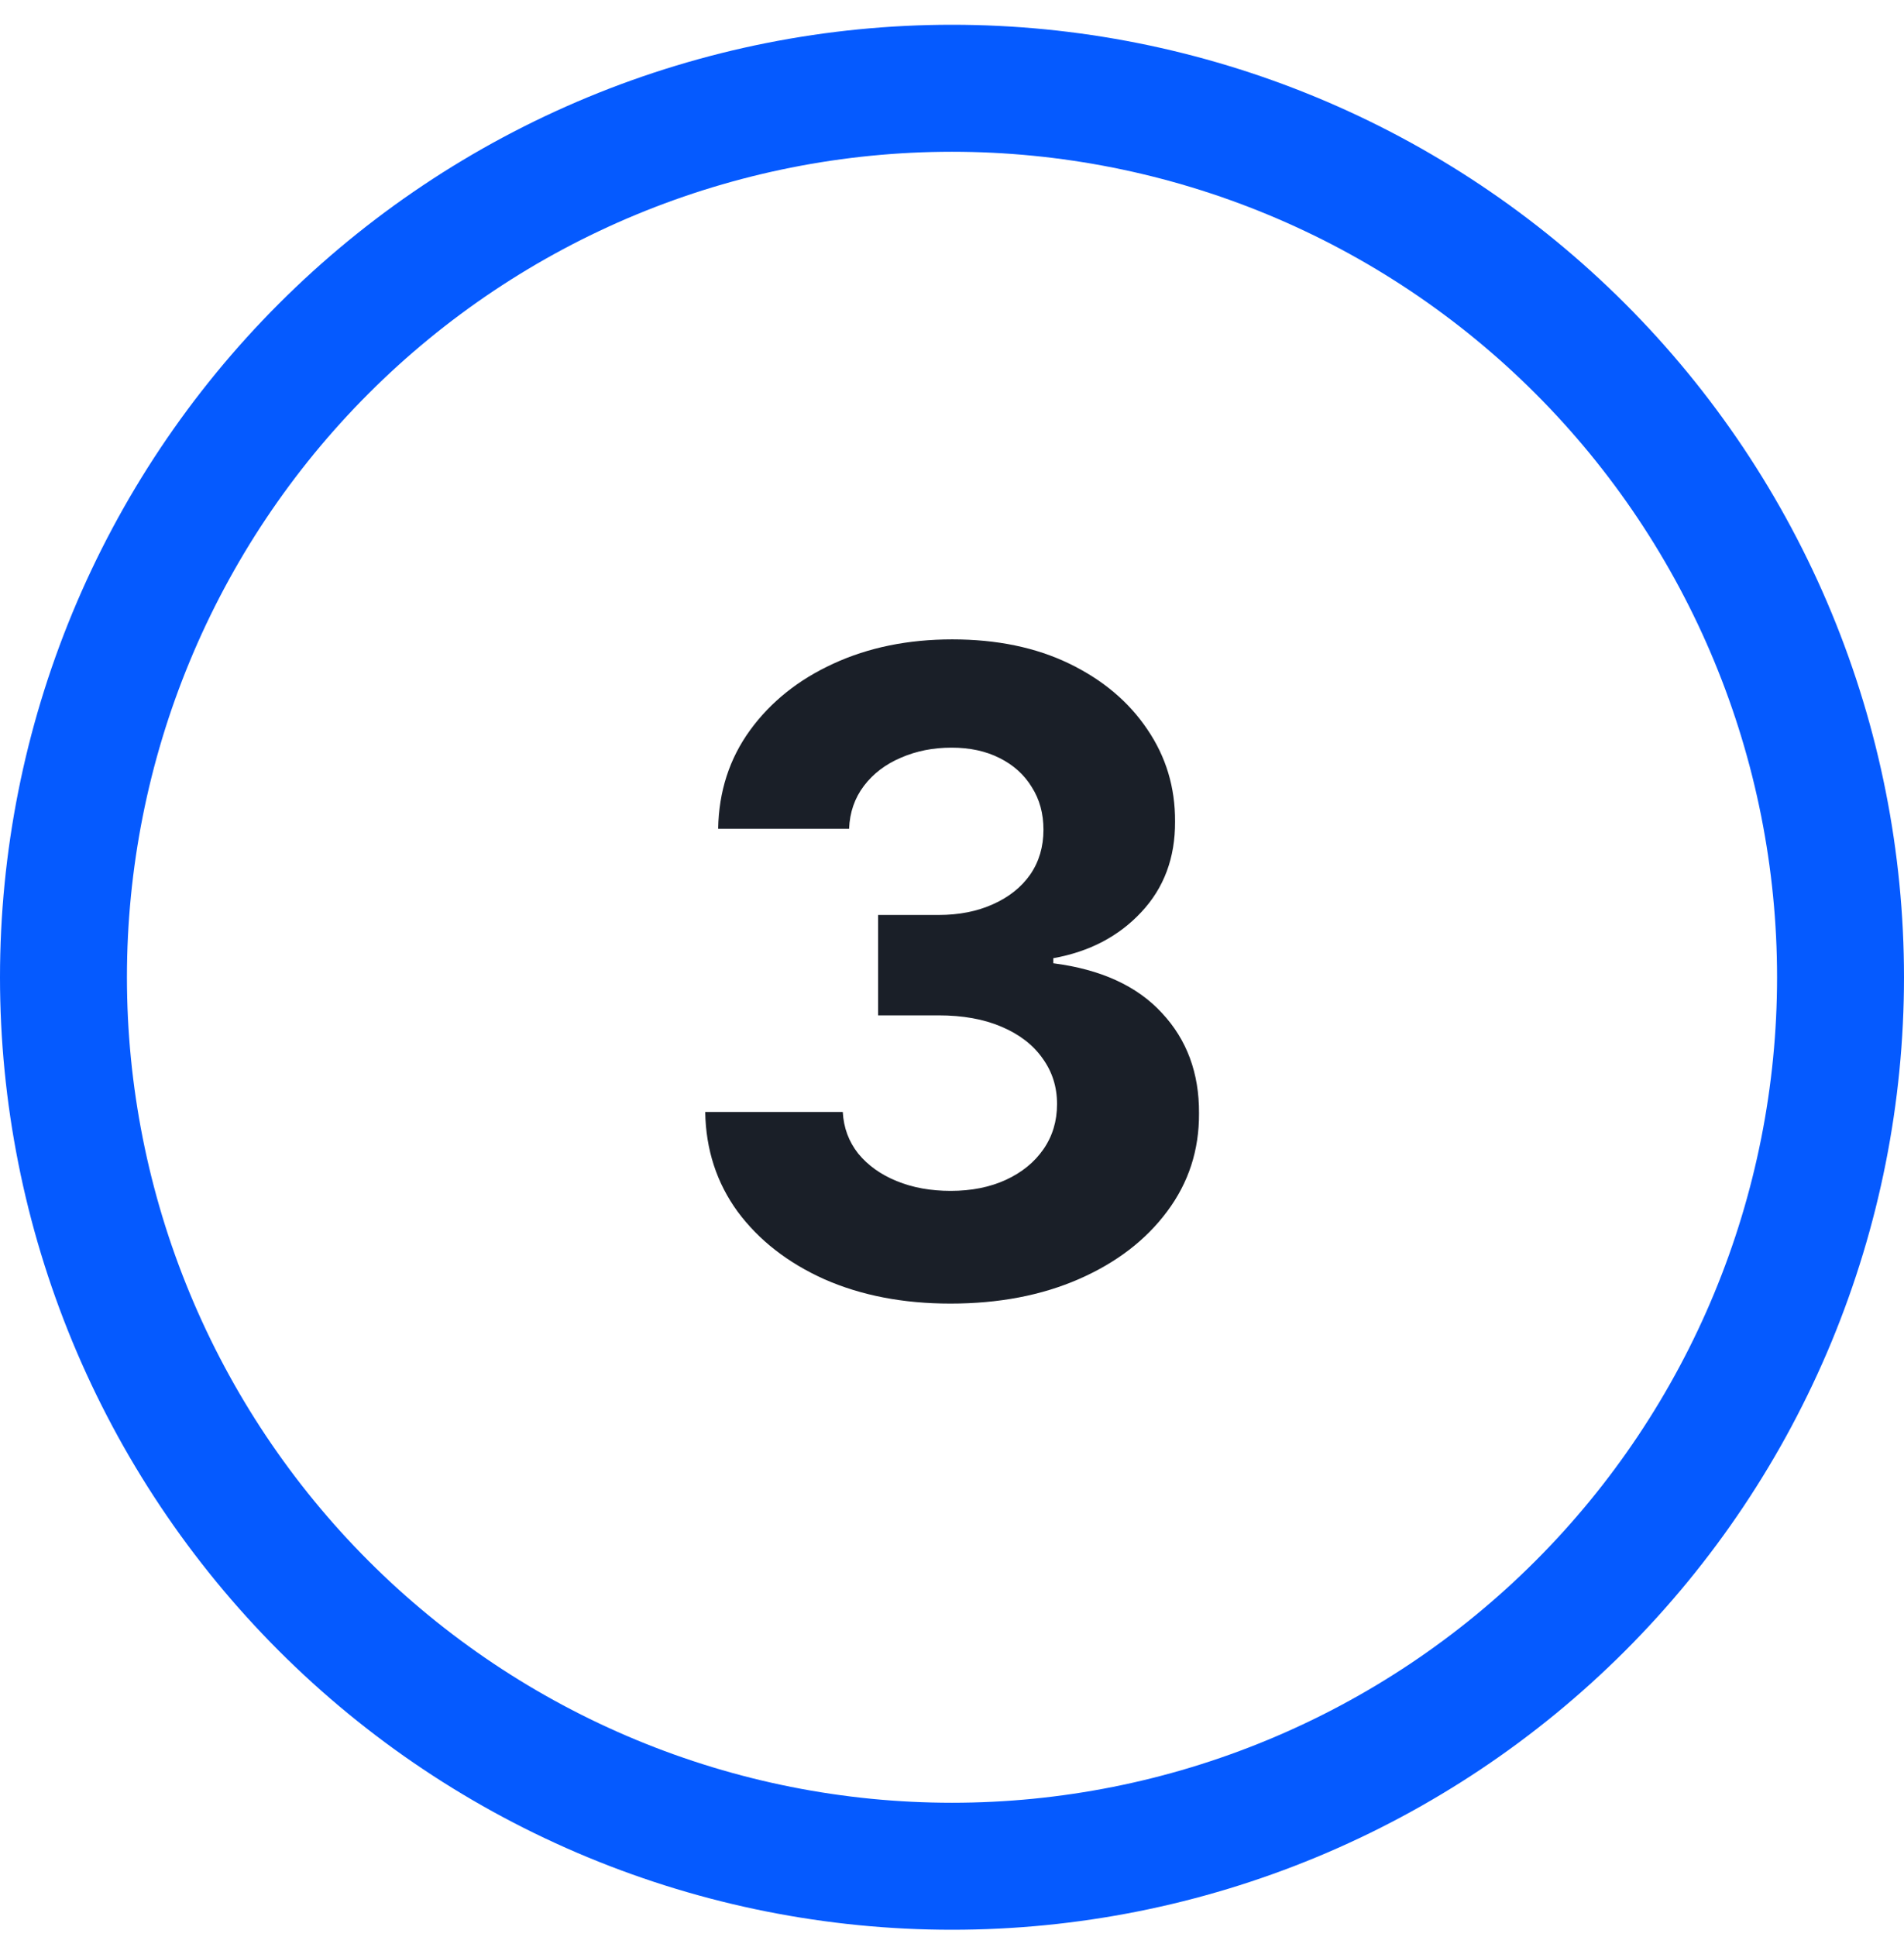
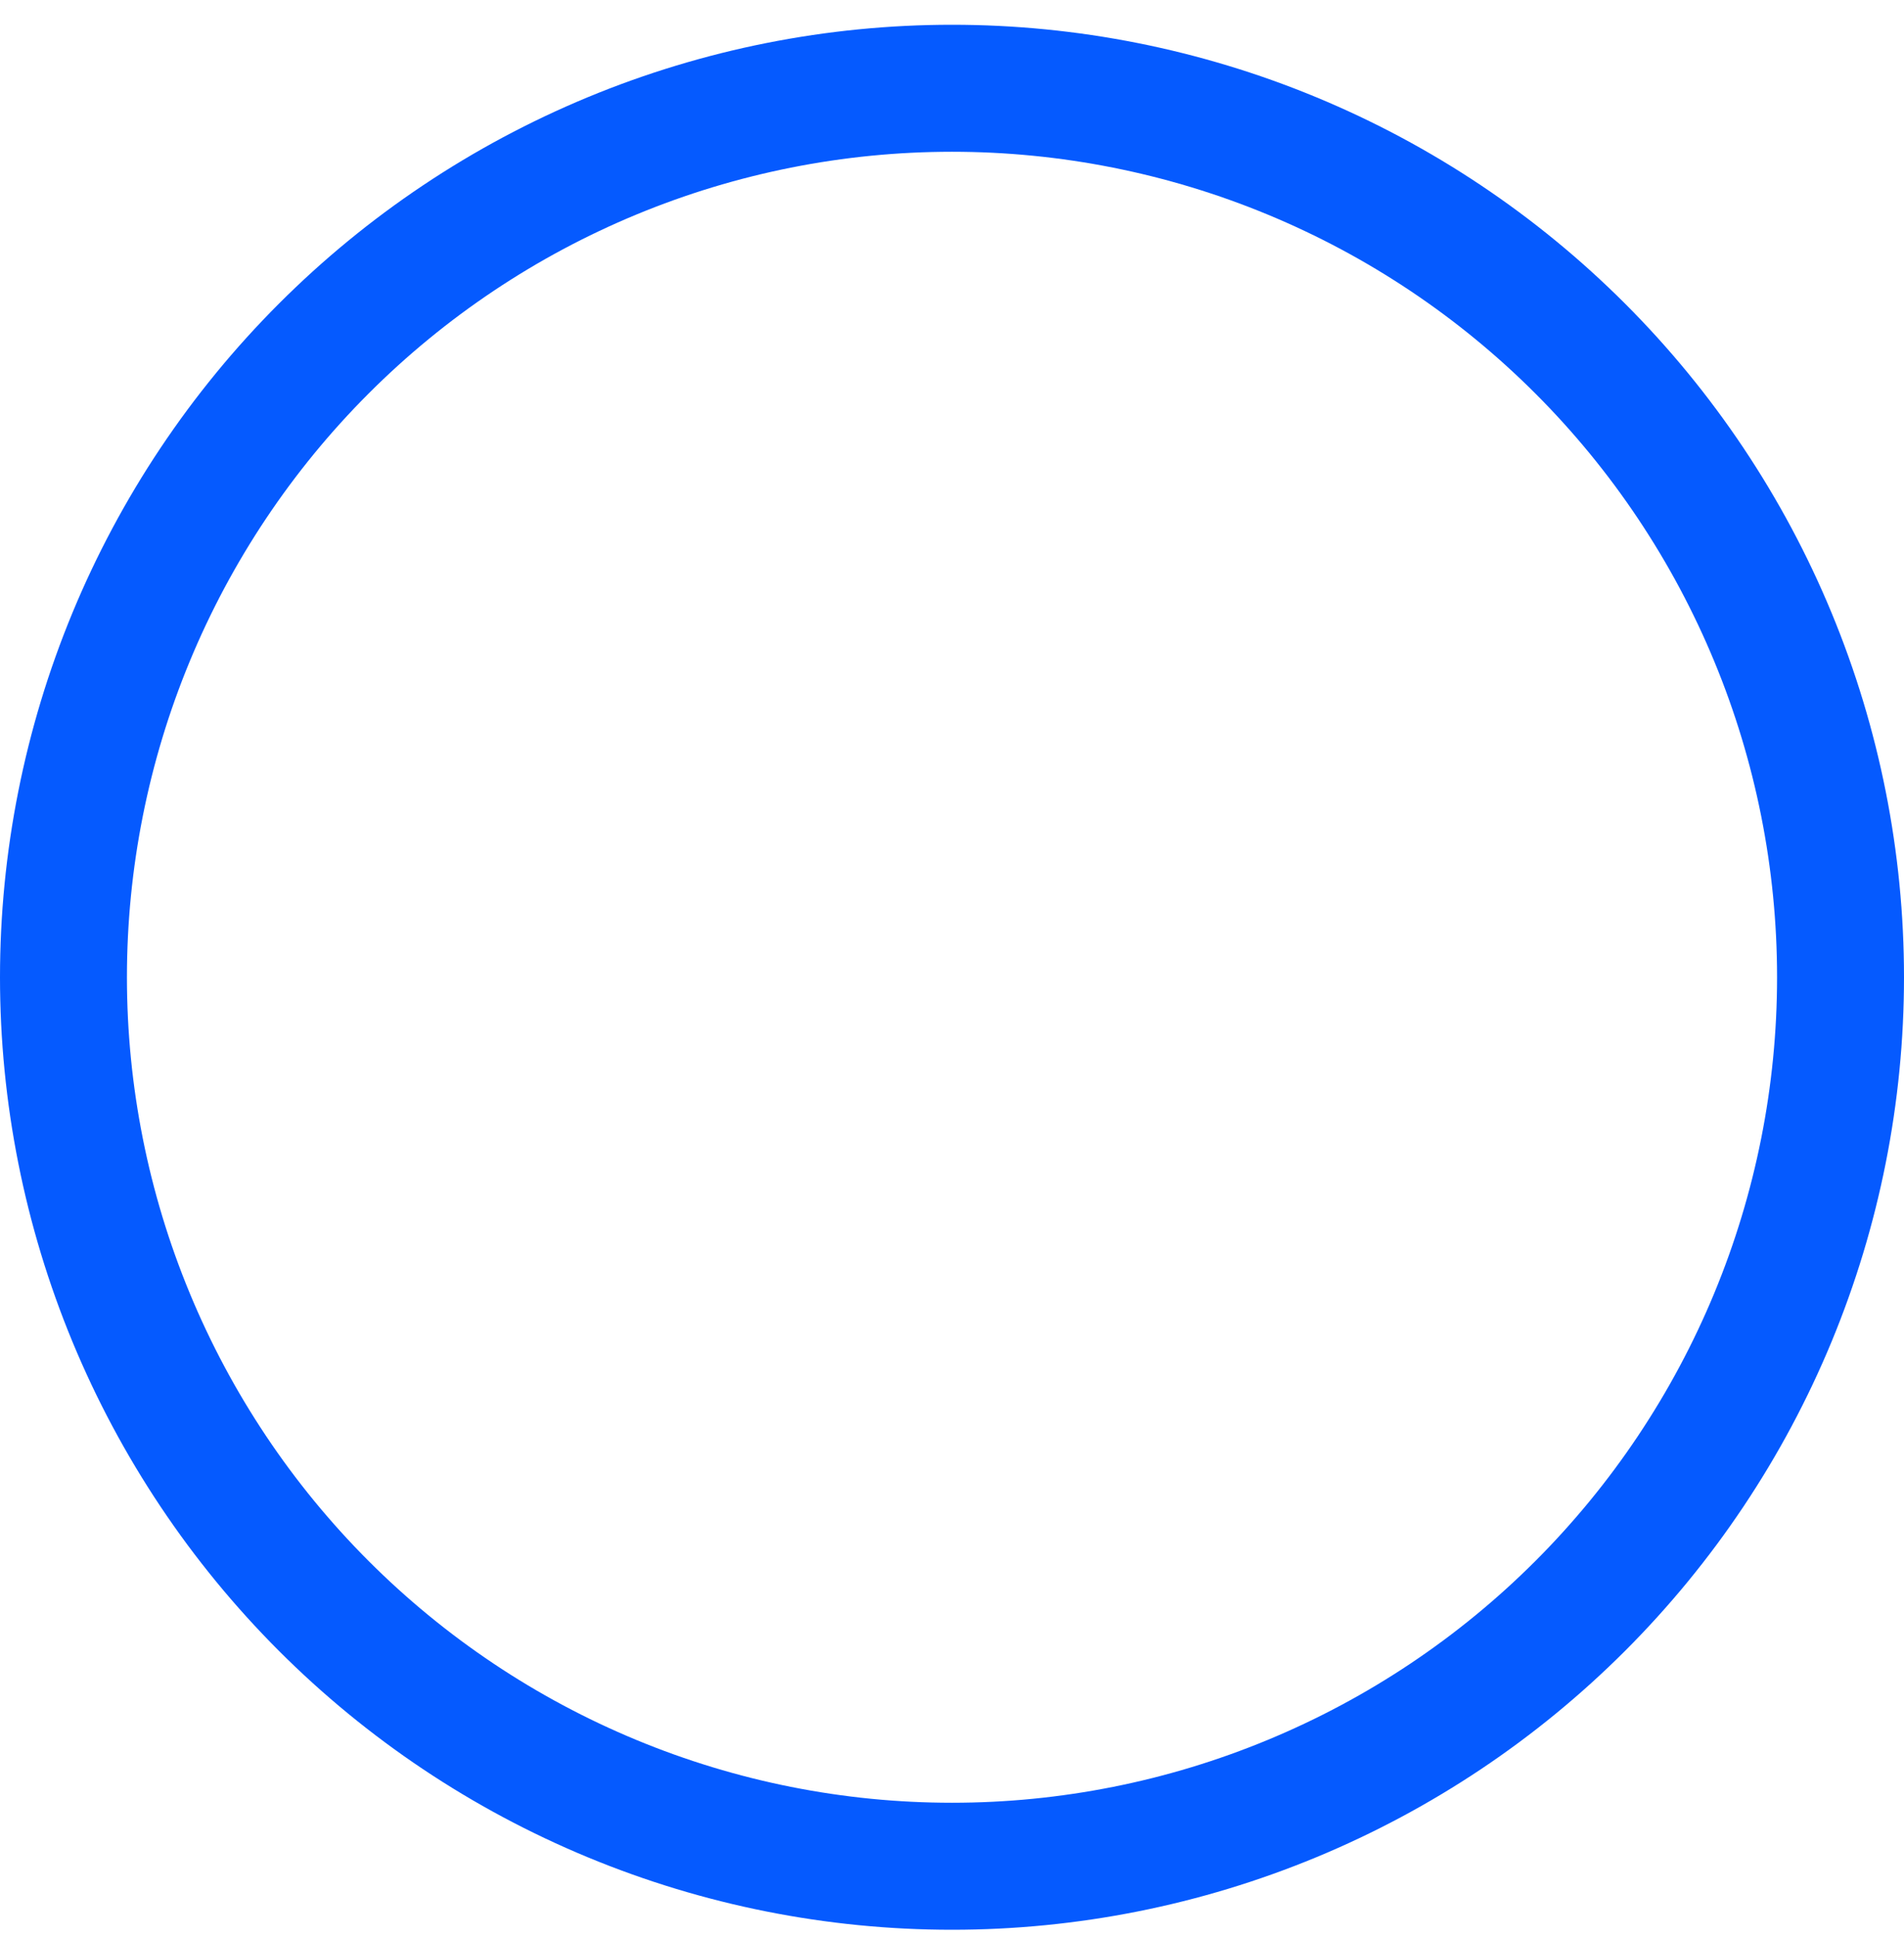
<svg xmlns="http://www.w3.org/2000/svg" width="60" height="61" viewBox="0 0 60 61" fill="none">
  <circle cx="30" cy="30.78" r="28" stroke="#B5B9C0" stroke-width="2" stroke-dasharray="4 4" />
-   <path d="M29.949 41.058C28.464 41.058 27.142 40.803 25.982 40.293C24.828 39.776 23.917 39.066 23.247 38.165C22.584 37.257 22.243 36.209 22.223 35.023H26.558C26.585 35.52 26.747 35.957 27.046 36.335C27.351 36.706 27.755 36.995 28.259 37.2C28.762 37.406 29.329 37.508 29.959 37.508C30.615 37.508 31.195 37.392 31.699 37.16C32.203 36.928 32.597 36.607 32.882 36.196C33.167 35.785 33.31 35.311 33.31 34.774C33.31 34.23 33.157 33.75 32.852 33.332C32.554 32.908 32.123 32.577 31.56 32.338C31.003 32.099 30.34 31.98 29.571 31.98H27.672V28.818H29.571C30.221 28.818 30.794 28.705 31.291 28.48C31.795 28.255 32.186 27.943 32.465 27.545C32.743 27.141 32.882 26.67 32.882 26.134C32.882 25.623 32.76 25.176 32.514 24.791C32.276 24.4 31.938 24.095 31.5 23.876C31.069 23.658 30.566 23.548 29.989 23.548C29.405 23.548 28.872 23.654 28.388 23.866C27.904 24.072 27.516 24.367 27.225 24.751C26.933 25.136 26.777 25.587 26.757 26.104H22.631C22.651 24.93 22.985 23.896 23.635 23.001C24.285 22.107 25.16 21.407 26.26 20.903C27.367 20.393 28.617 20.138 30.009 20.138C31.414 20.138 32.644 20.393 33.698 20.903C34.752 21.414 35.57 22.103 36.154 22.971C36.743 23.833 37.035 24.801 37.029 25.875C37.035 27.015 36.681 27.966 35.965 28.729C35.255 29.491 34.331 29.975 33.191 30.18V30.339C34.689 30.532 35.829 31.052 36.611 31.901C37.4 32.742 37.791 33.796 37.784 35.062C37.791 36.222 37.456 37.253 36.78 38.155C36.111 39.056 35.186 39.766 34.006 40.283C32.826 40.8 31.474 41.058 29.949 41.058Z" fill="#1A1F28" />
  <path d="M30 2.78C33.677 2.78 37.318 3.504 40.715 4.911C44.112 6.318 47.199 8.381 49.799 10.981C52.399 13.581 54.462 16.668 55.869 20.065C57.276 23.462 58 27.103 58 30.78C58 34.457 57.276 38.098 55.869 41.495C54.462 44.892 52.399 47.979 49.799 50.579C47.199 53.179 44.112 55.241 40.715 56.648C37.318 58.056 33.677 58.78 30 58.78C26.323 58.78 22.682 58.056 19.285 56.648C15.888 55.241 12.801 53.179 10.201 50.579C7.601 47.979 5.538 44.892 4.131 41.495C2.724 38.098 2 34.457 2 30.78C2 27.103 2.724 23.462 4.131 20.065C5.539 16.668 7.601 13.581 10.201 10.981C12.801 8.381 15.888 6.318 19.285 4.911C22.682 3.504 26.323 2.78 30 2.78L30 2.78Z" stroke="#055AFF" stroke-width="4" stroke-linecap="square" />
</svg>